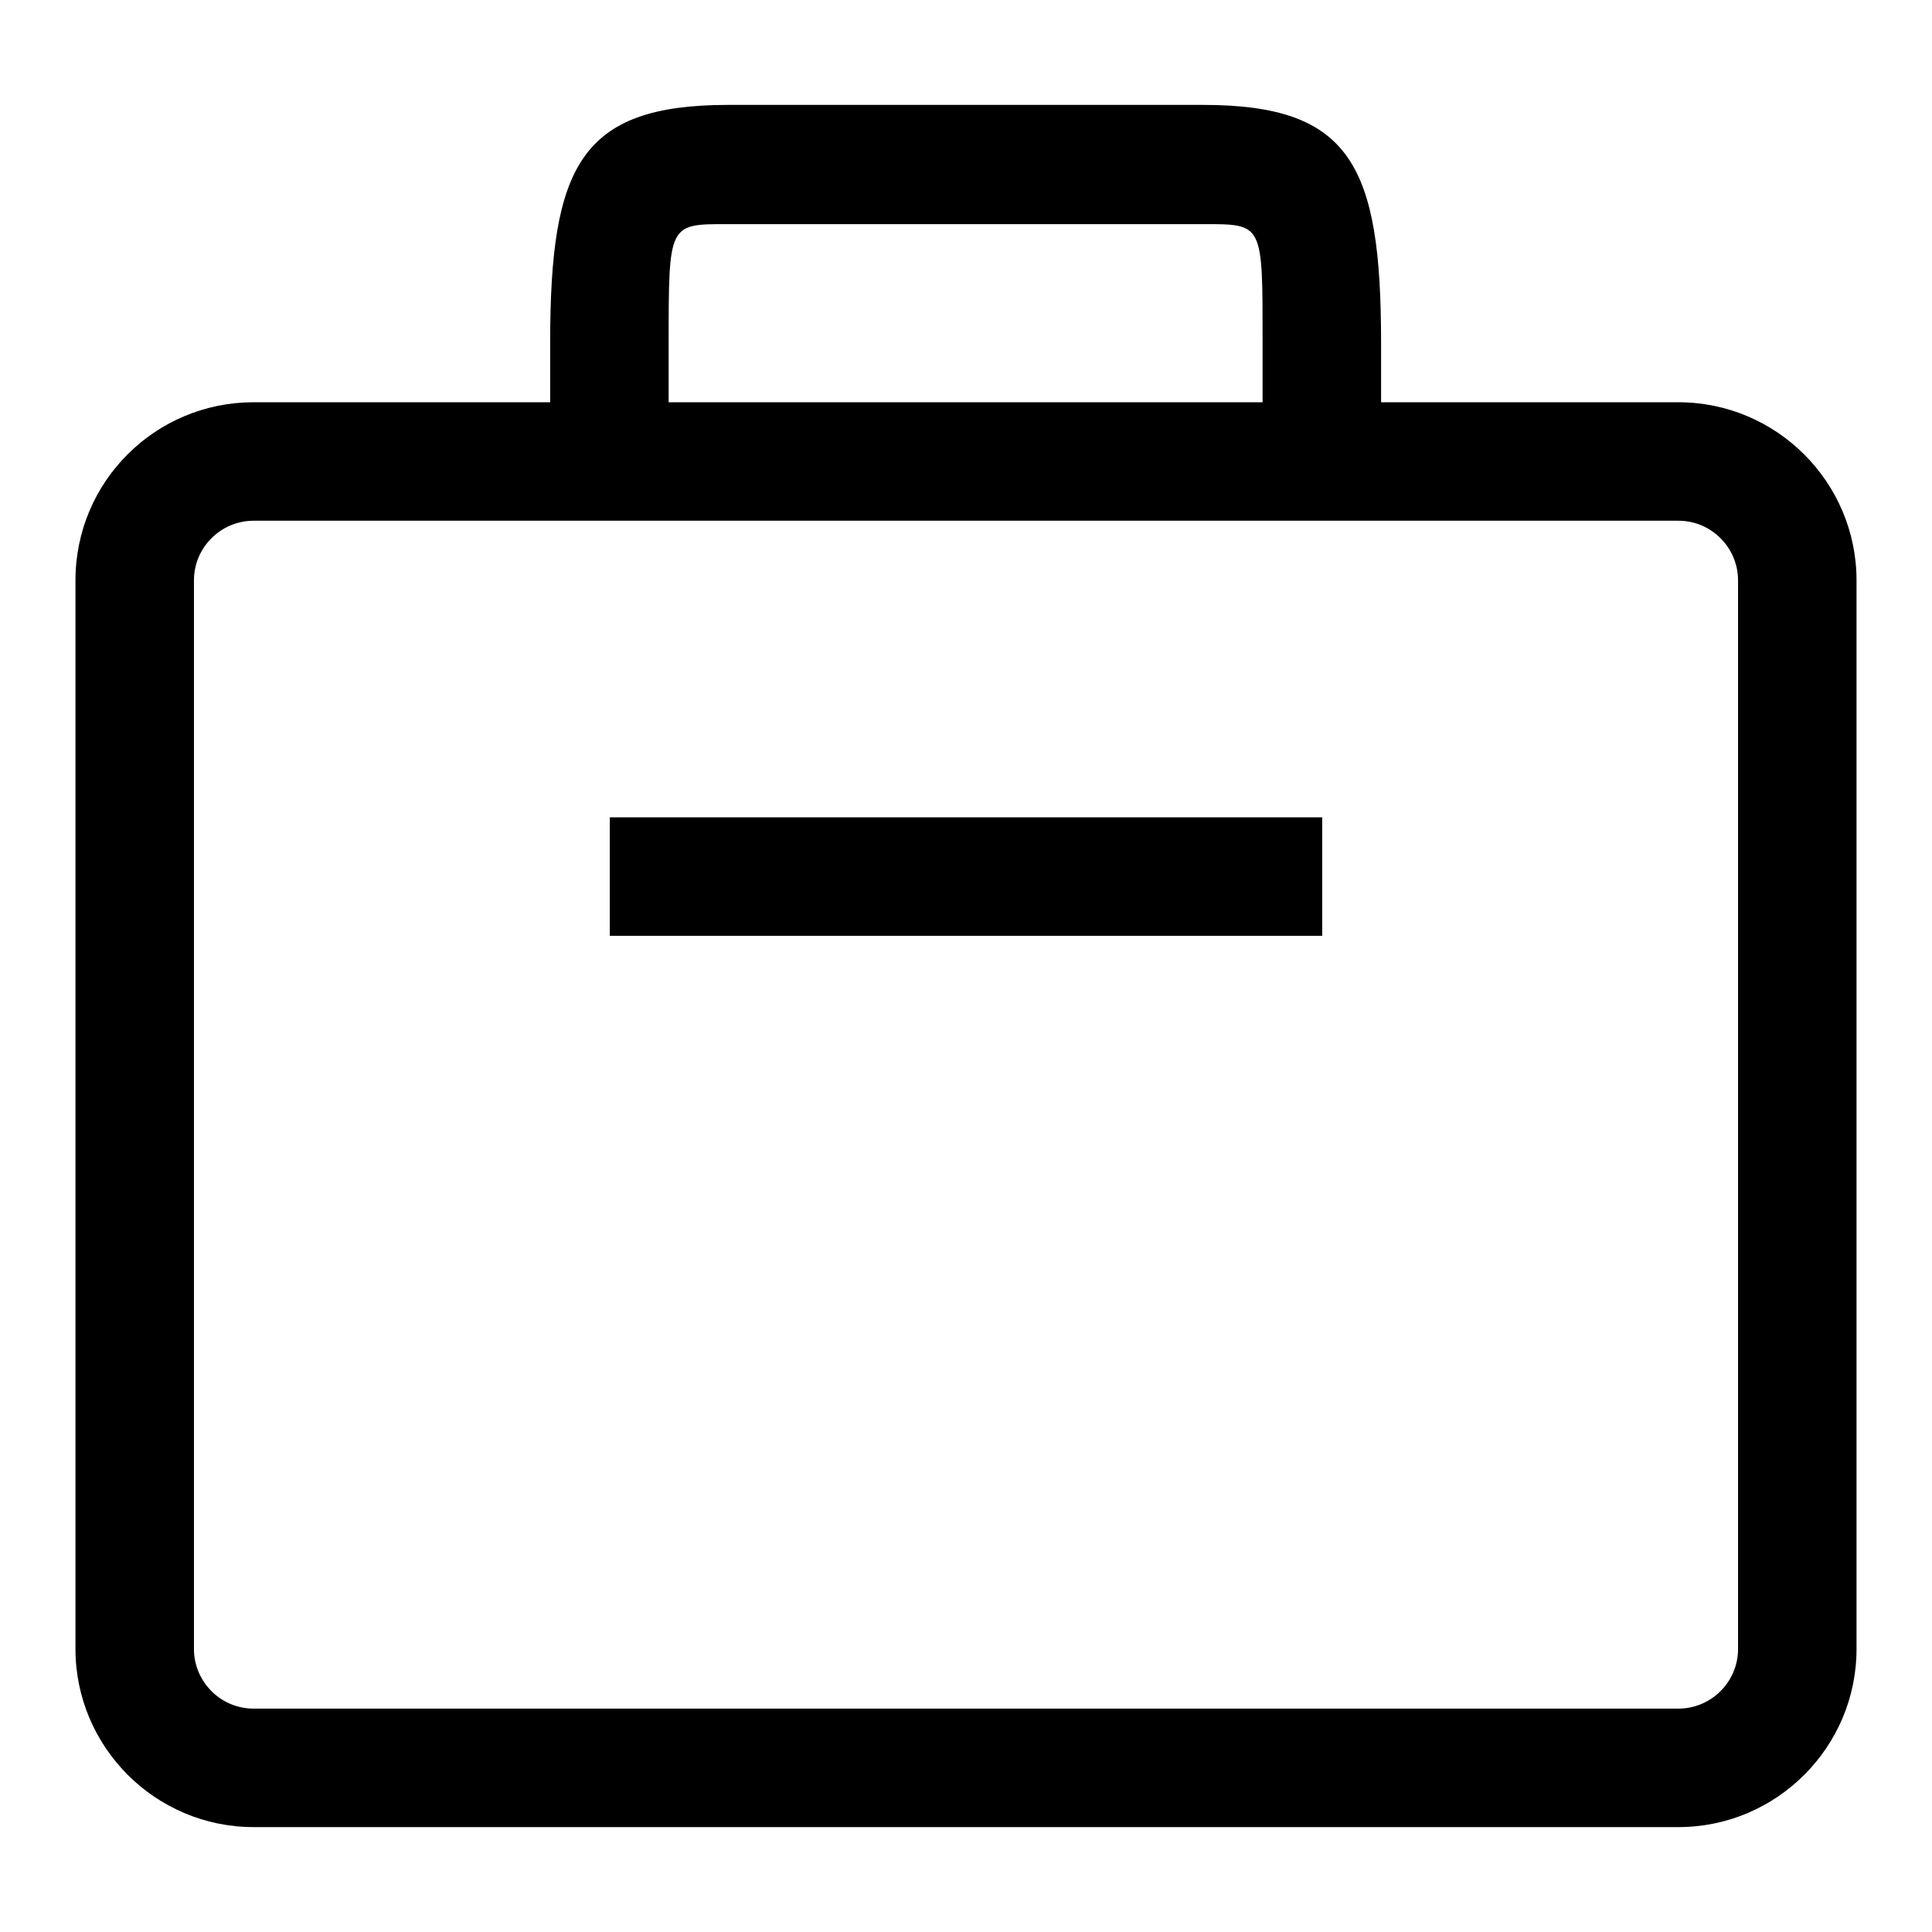
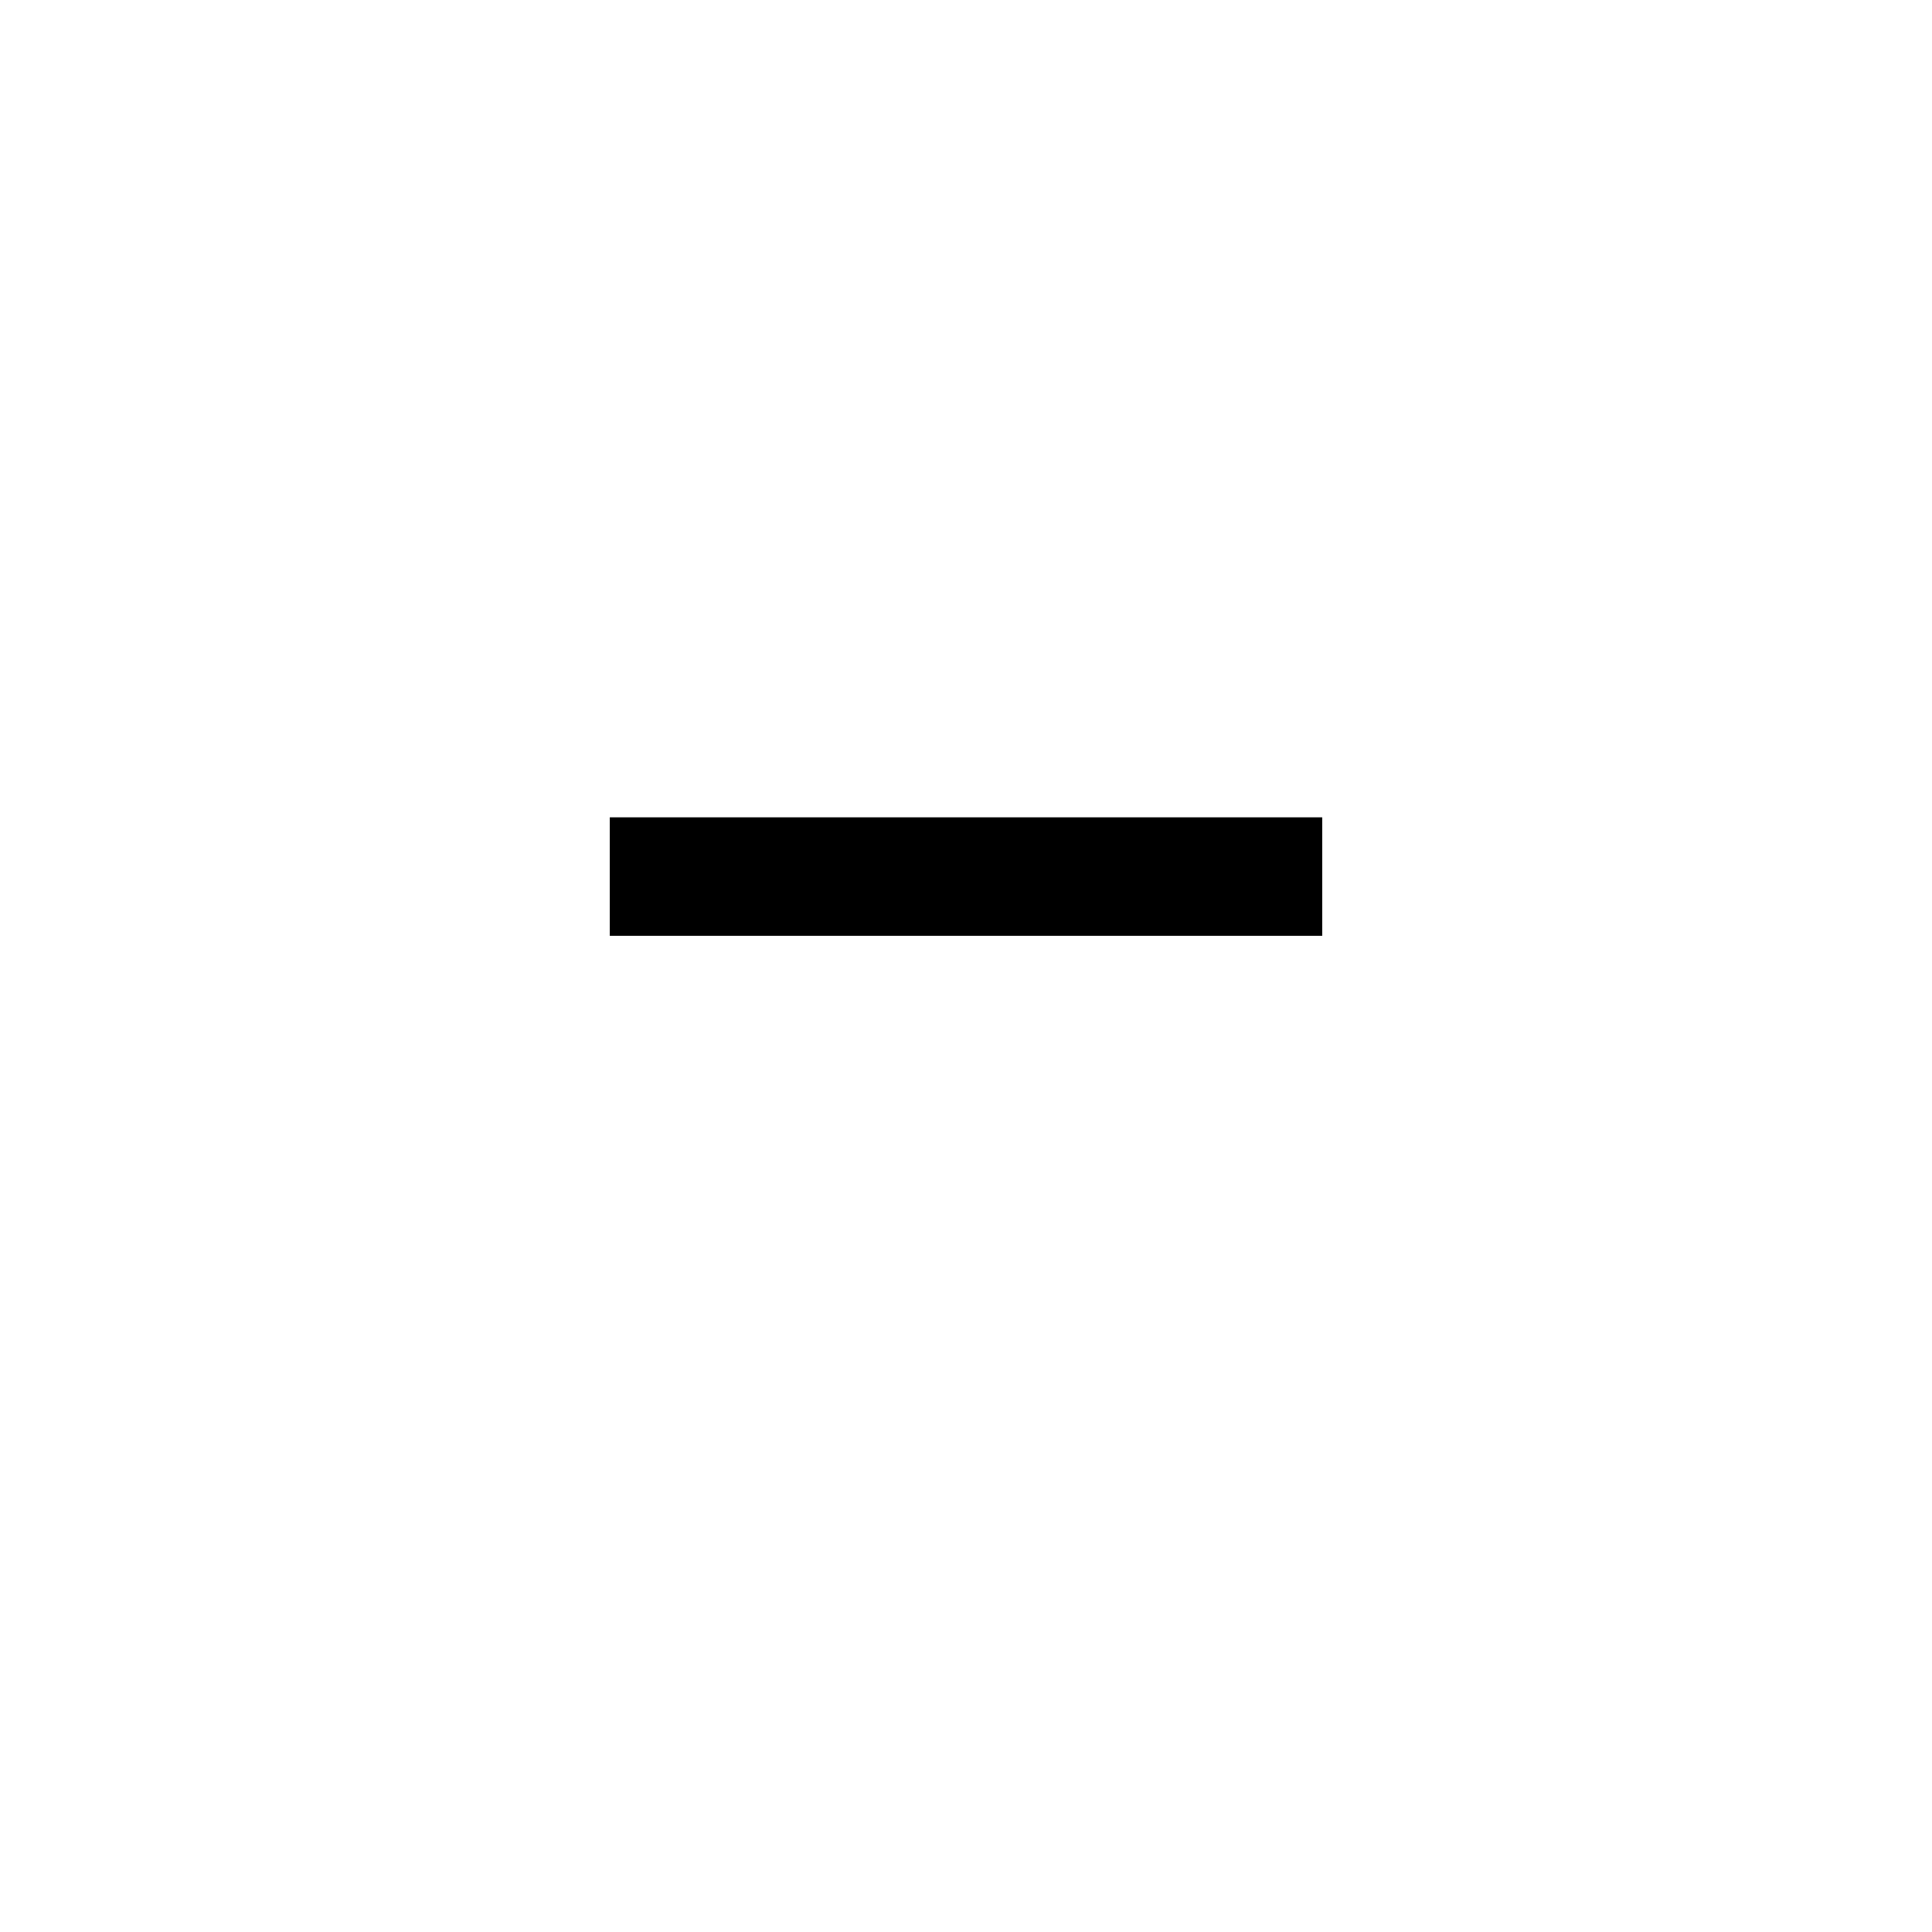
<svg xmlns="http://www.w3.org/2000/svg" version="1.1" x="0px" y="0px" viewBox="0 0 256 256" enable-background="new 0 0 256 256" xml:space="preserve">
  <g>
-     <path fill="#000000" d="M33.6,69c-4.3,0-7.9,3.5-7.9,7.9l0,0v141.6c0,4.3,3.5,7.9,7.9,7.9h188.8c4.3,0,7.9-3.5,7.9-7.9V76.9 c0-4.3-3.5-7.9-7.9-7.9H33.6z M33.6,53.3h188.8c13,0,23.6,10.6,23.6,23.6v141.6c0,13-10.6,23.6-23.6,23.6H33.6 c-13,0-23.6-10.6-23.6-23.6V76.9C10,63.8,20.6,53.3,33.6,53.3z" />
    <path fill="#000000" d="M80.8,108.3h94.4v15.7H80.8V108.3z" />
-     <path fill="#000000" d="M88.7,61.1H72.9V45.4c0-23.4,4-31.5,23.6-31.5h62.9c19.6,0,23.6,8,23.6,31.5v15.7h-15.7V45.4 c0-15.9,0.1-15.7-7.9-15.7H96.5c-7.9,0-7.9-0.2-7.9,15.7V61.1L88.7,61.1z" />
  </g>
</svg>